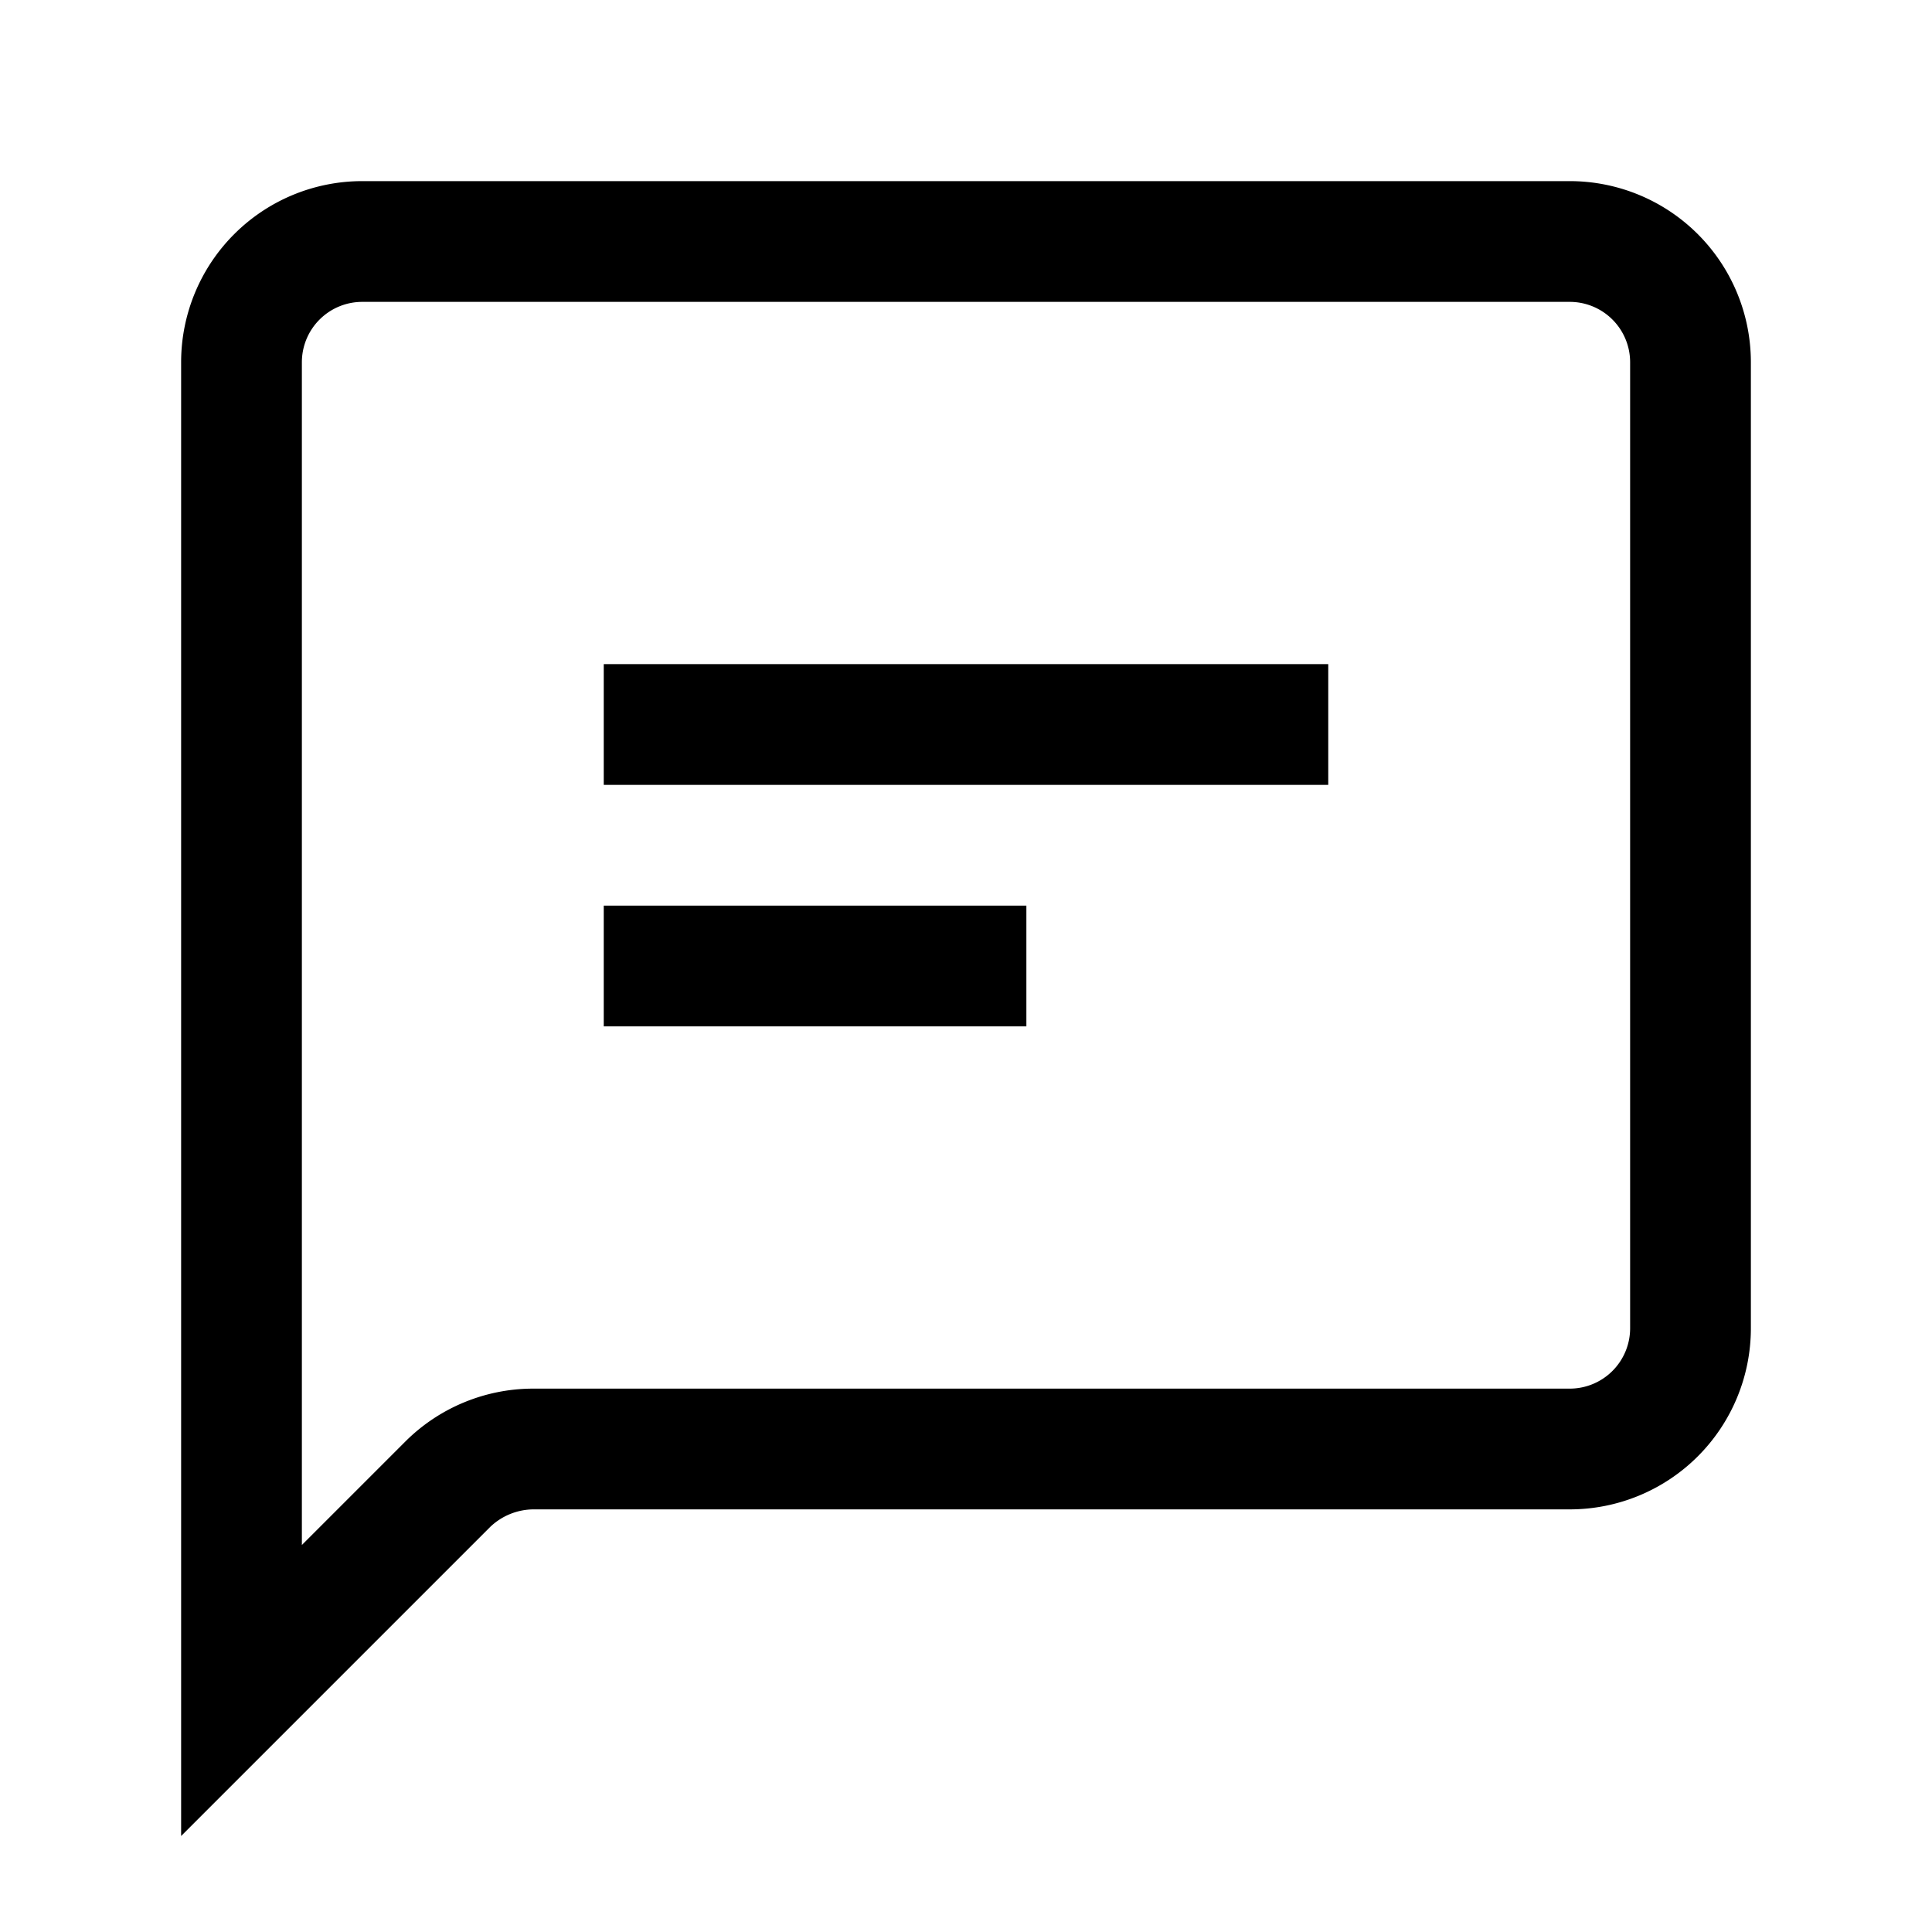
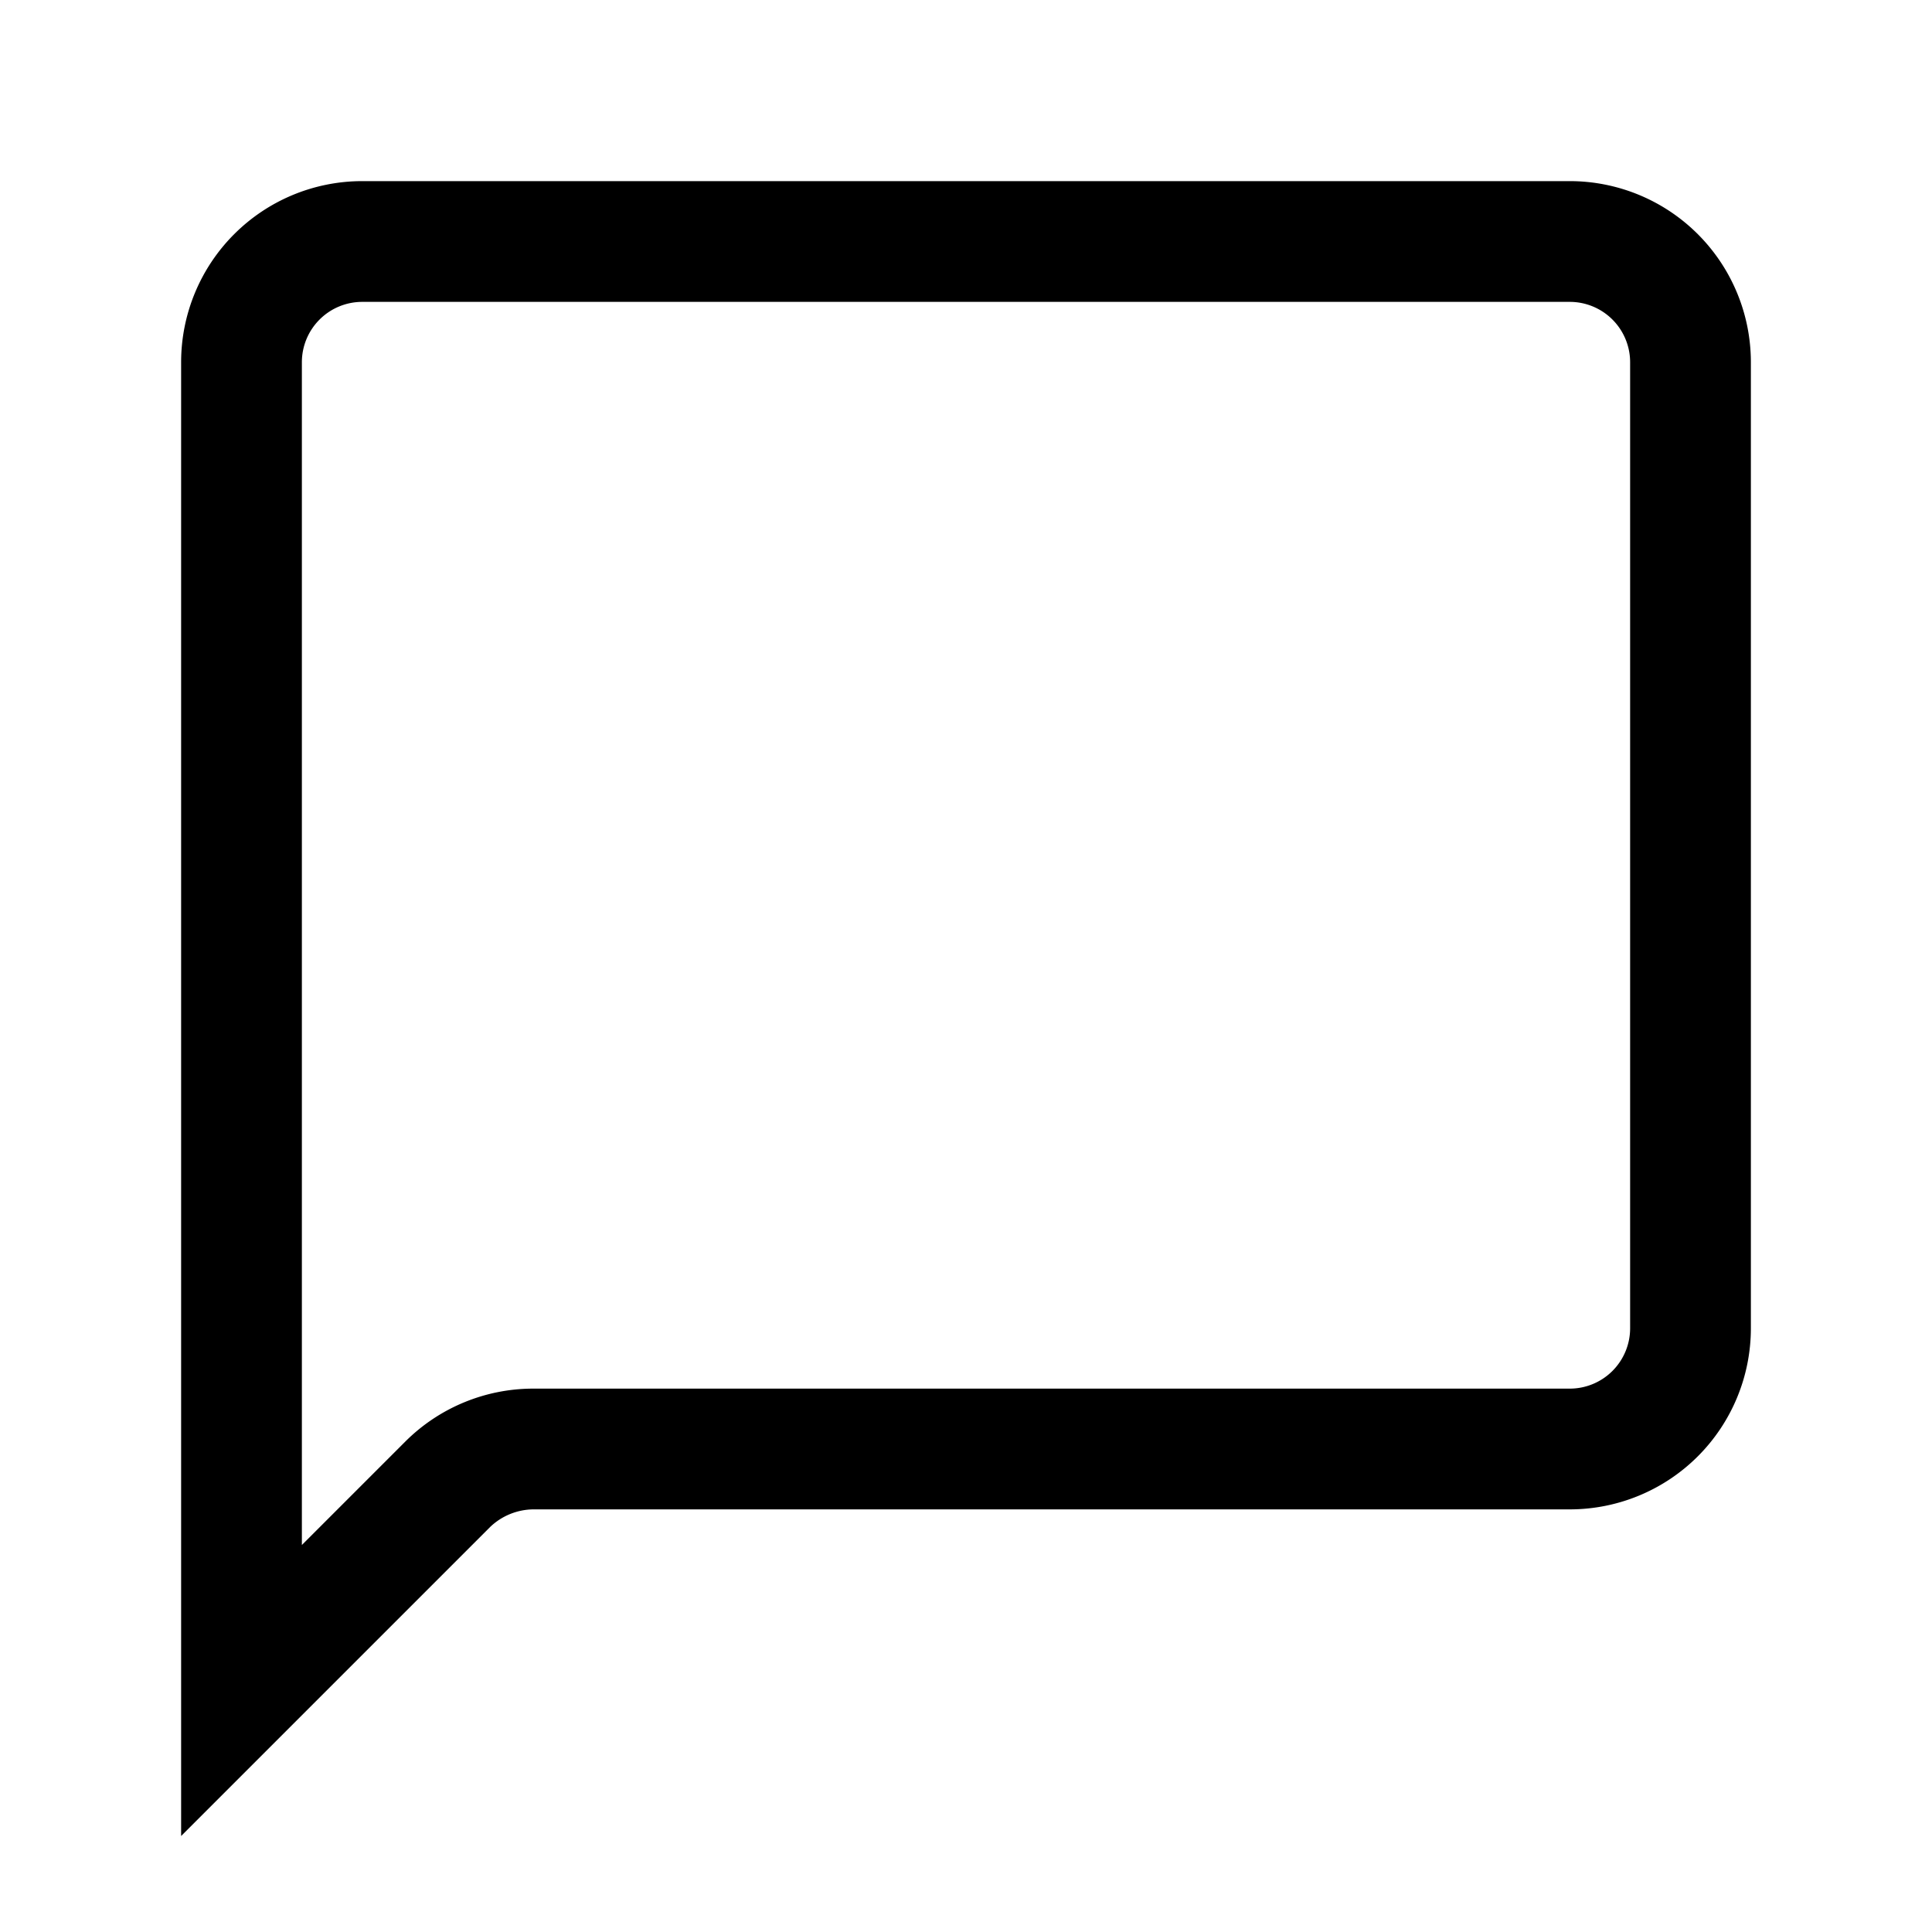
<svg xmlns="http://www.w3.org/2000/svg" fill="#000000" width="800px" height="800px" viewBox="0 0 32 32" id="Outlined">
  <title />
  <g id="Fill">
    <path d="M26,3H6A3,3,0,0,0,3,6V30.41l5.12-5.12A1.05,1.05,0,0,1,8.83,25H26a3,3,0,0,0,3-3V6A3,3,0,0,0,26,3Zm1,19a1,1,0,0,1-1,1H8.83a3,3,0,0,0-2.12.88L5,25.59V6A1,1,0,0,1,6,5H26a1,1,0,0,1,1,1Z" />
-     <rect height="2" width="12" x="10" y="11" />
-     <rect height="2" width="7" x="10" y="15" />
  </g>
</svg>